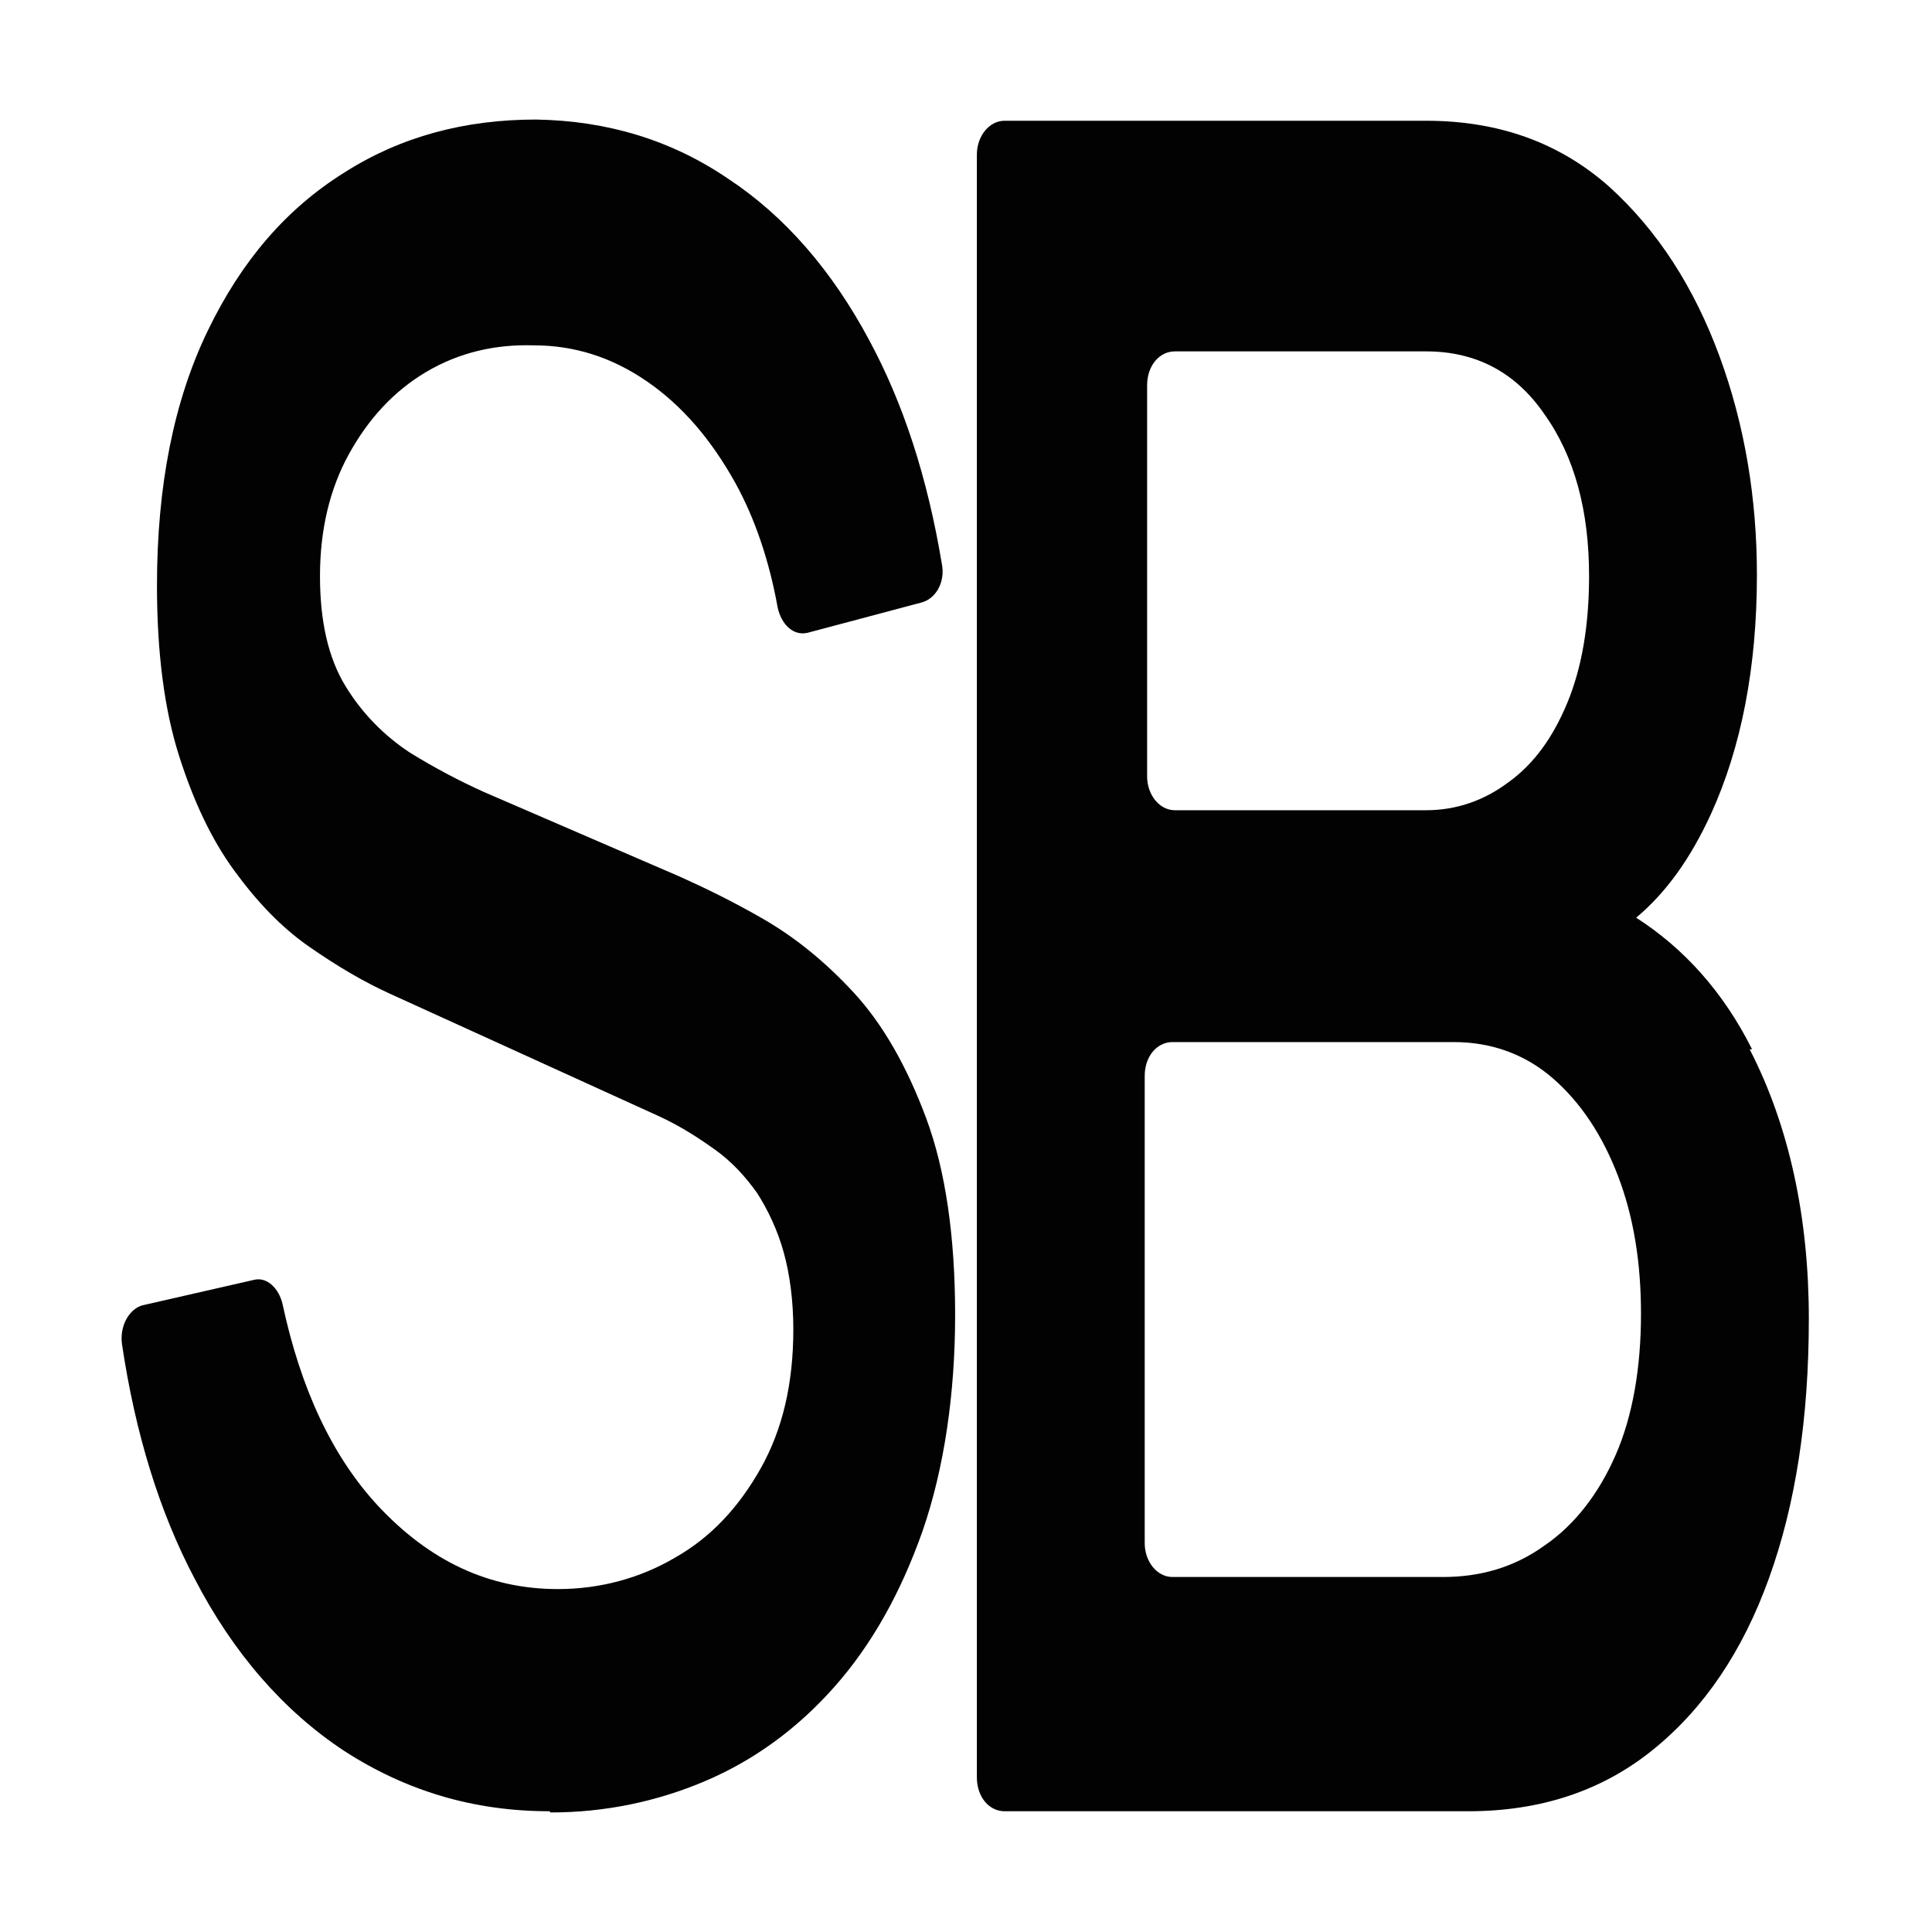
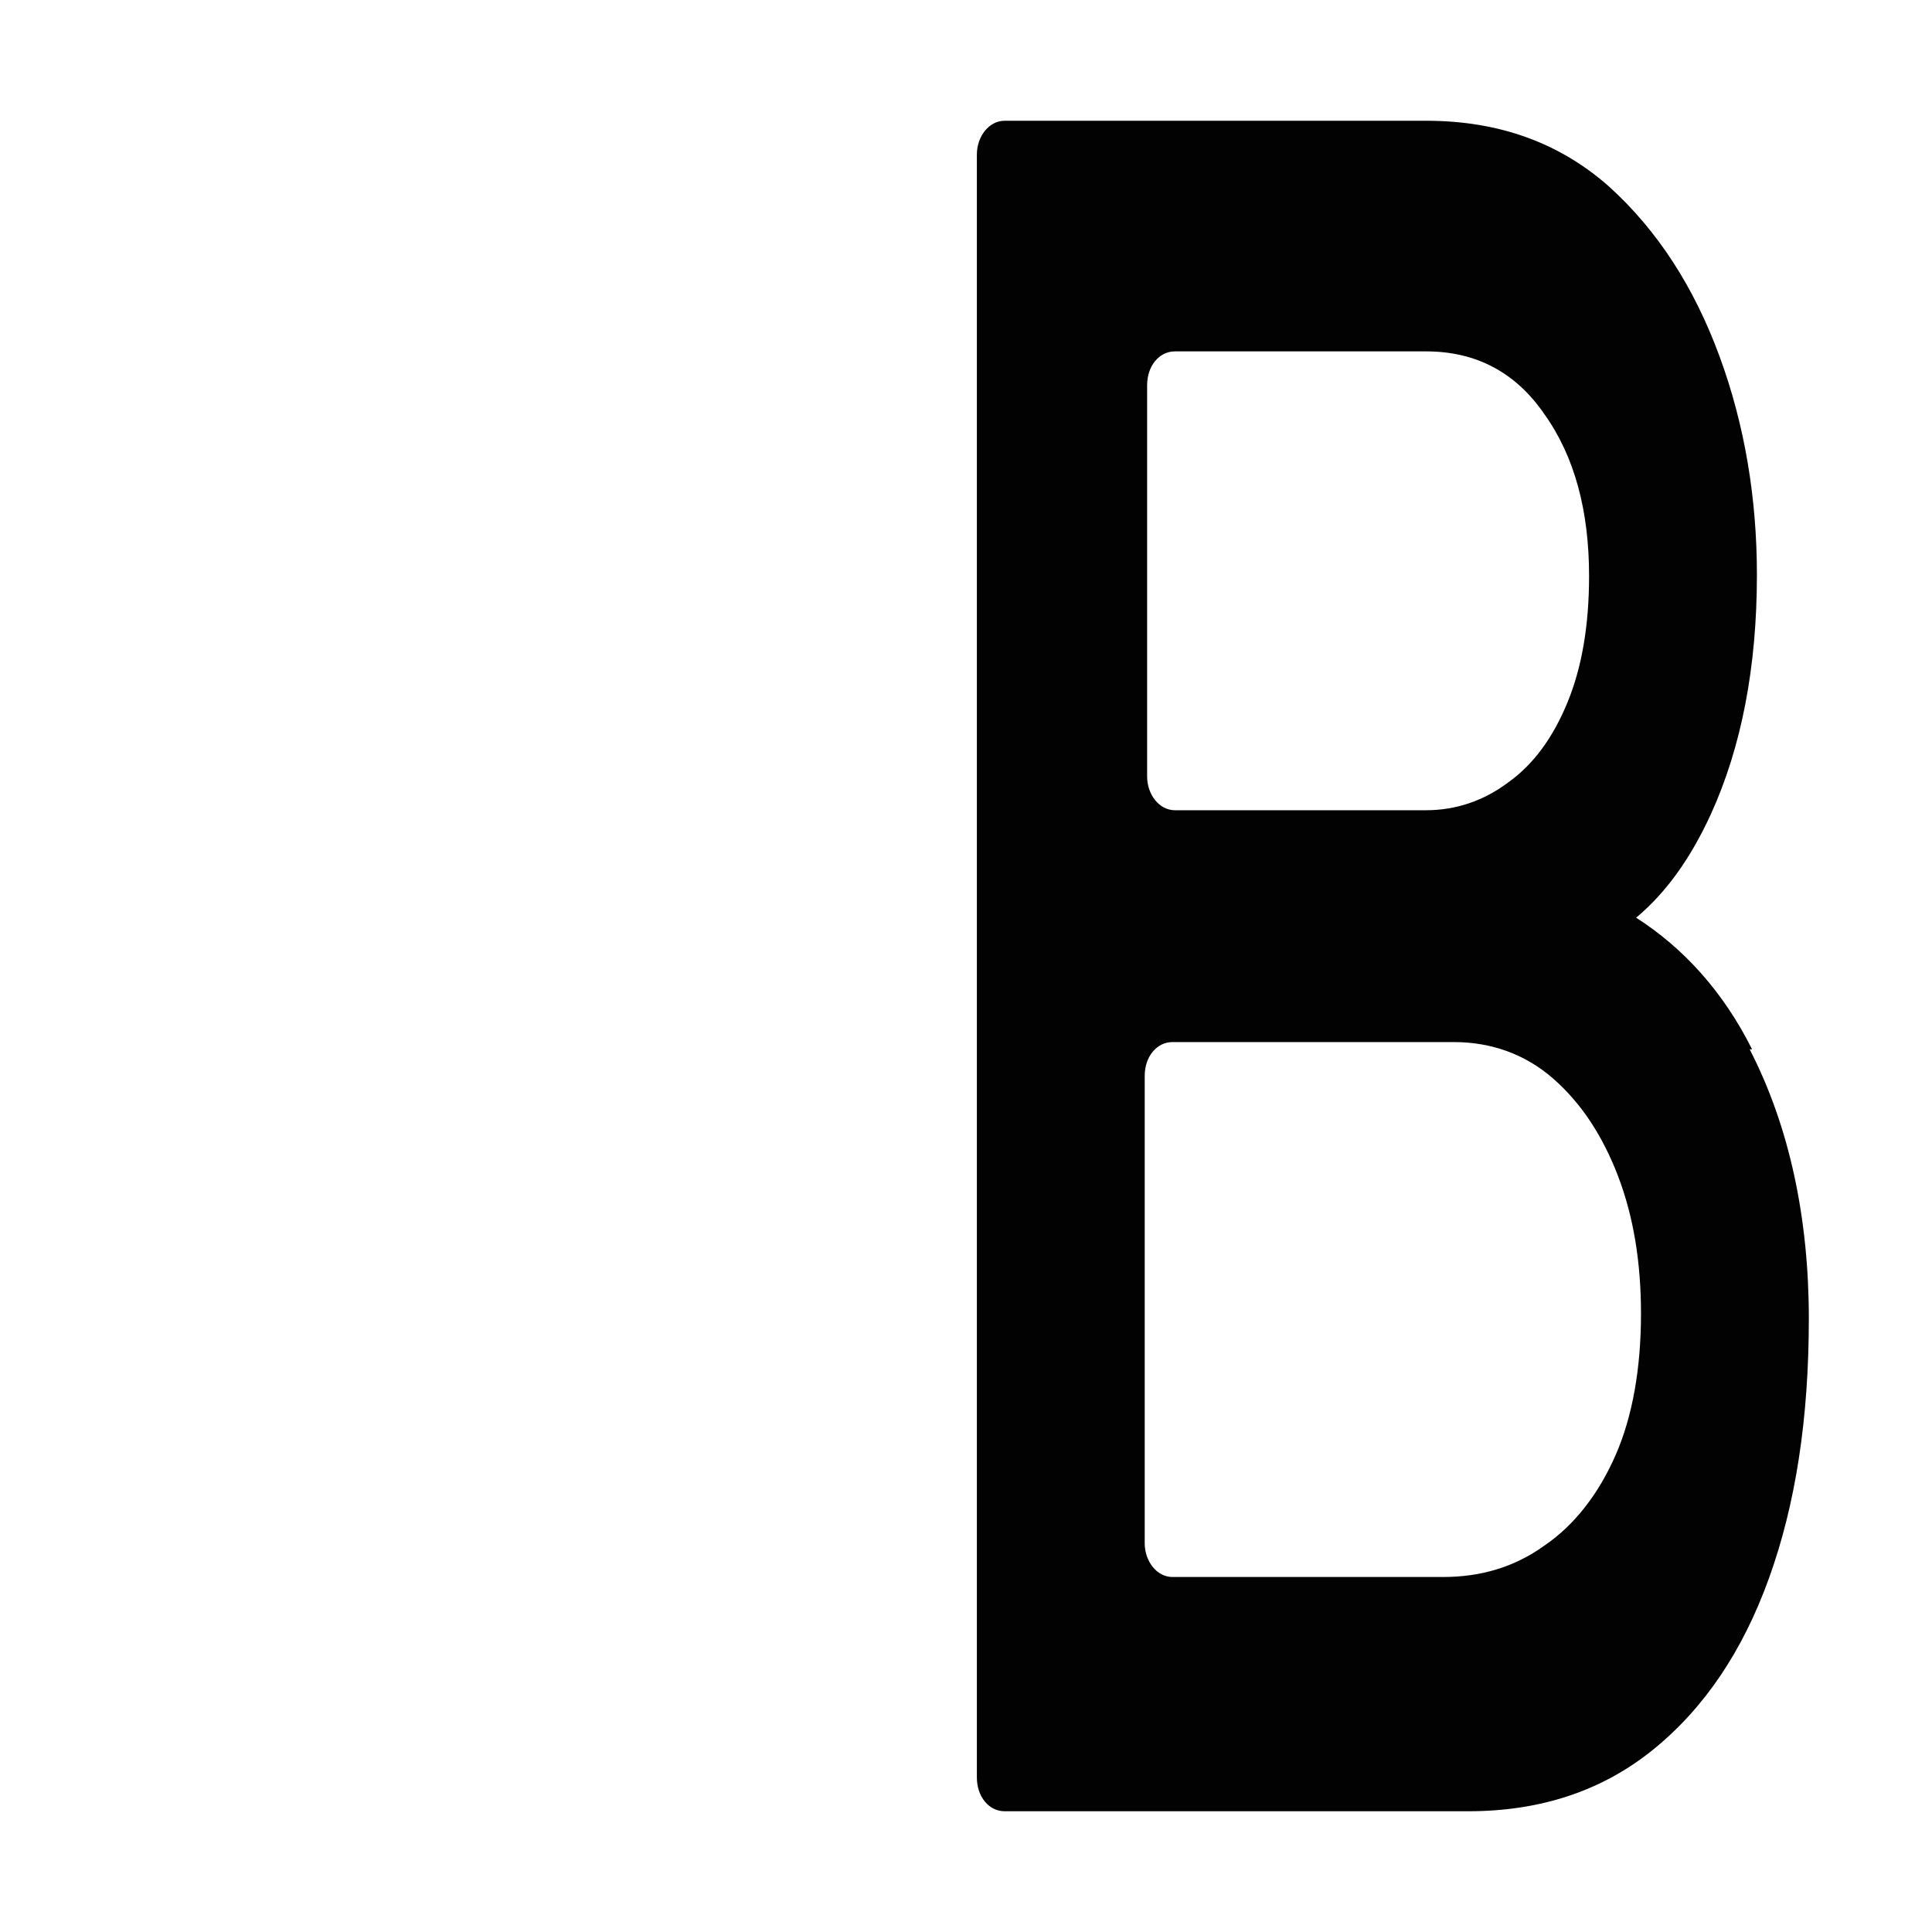
<svg xmlns="http://www.w3.org/2000/svg" id="Layer_1" version="1.1" viewBox="0 0 16 16">
  <defs>
    <style>
      .st0 {
        fill: #020202;
      }
    </style>
  </defs>
-   <path class="st0" d="M4.55,15c-.63,0-1.19-.17-1.7-.5-.5-.33-.92-.81-1.24-1.43-.29-.55-.49-1.2-.6-1.94-.02-.15.06-.29.17-.32l.92-.21c.11-.03.21.07.24.2.15.7.41,1.26.79,1.67.43.46.92.69,1.49.69.35,0,.68-.09.97-.26.3-.17.53-.42.71-.74.18-.32.27-.7.27-1.15,0-.24-.03-.46-.08-.64s-.13-.35-.22-.49c-.1-.14-.21-.26-.35-.36-.14-.1-.28-.19-.45-.27l-2.24-1.02c-.22-.1-.44-.23-.67-.39-.23-.16-.43-.37-.62-.63-.19-.26-.34-.58-.46-.96-.12-.38-.18-.85-.18-1.4,0-.83.14-1.53.42-2.11.28-.58.65-1.01,1.13-1.31.47-.3,1-.44,1.59-.44.59.01,1.12.17,1.59.49.47.31.86.76,1.17,1.34.28.52.48,1.13.6,1.85.03.15-.05.29-.17.32l-.94.25c-.12.03-.22-.07-.25-.21-.07-.39-.19-.74-.35-1.03-.2-.36-.44-.64-.73-.84-.29-.2-.6-.3-.94-.3-.32-.01-.62.06-.89.22-.27.16-.48.39-.64.68-.16.29-.24.63-.24,1.01s.07.68.21.91c.14.23.32.41.53.55.21.13.42.24.62.33l1.62.7c.2.09.43.2.69.35.26.15.51.35.75.61.24.26.44.61.6,1.04.16.43.24.98.24,1.63s-.09,1.27-.27,1.79c-.18.51-.42.94-.73,1.29-.31.35-.67.61-1.07.78-.4.17-.83.26-1.28.26Z" />
  <path class="st0" d="M14.51,8.69c-.24-.48-.57-.84-.96-1.09.25-.21.45-.49.62-.86.25-.55.38-1.21.38-1.98,0-.63-.1-1.24-.31-1.81-.21-.57-.51-1.04-.92-1.41-.41-.36-.91-.54-1.51-.54h-3.49c-.13,0-.23.13-.23.28v13.44c0,.16.1.28.23.28h3.84c.6,0,1.11-.17,1.53-.51.42-.34.74-.81.96-1.42.22-.61.33-1.32.33-2.15s-.16-1.59-.49-2.23ZM9.5,3.19c0-.16.1-.28.23-.28h2.08c.41,0,.74.17.98.52.25.35.37.8.37,1.34,0,.41-.06.76-.18,1.05-.12.29-.28.51-.49.66-.2.15-.43.23-.68.23h-2.08c-.13,0-.23-.13-.23-.28v-3.24ZM13.38,12.05c-.14.32-.34.58-.59.75-.25.18-.53.26-.84.26h-2.24c-.13,0-.23-.13-.23-.28v-3.87c0-.16.1-.28.23-.28h2.33c.31,0,.59.1.82.3s.41.47.54.81c.13.34.19.72.19,1.14,0,.45-.07.85-.21,1.17Z" />
</svg>